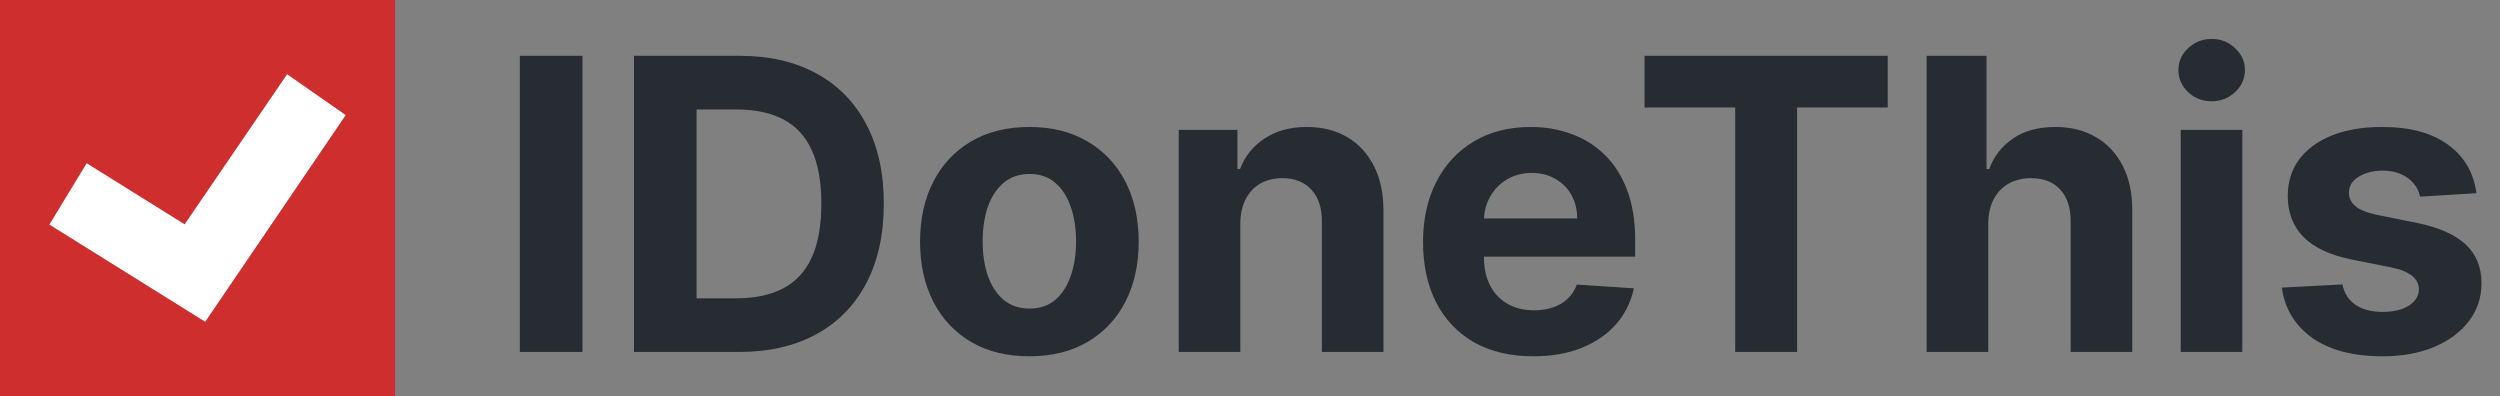
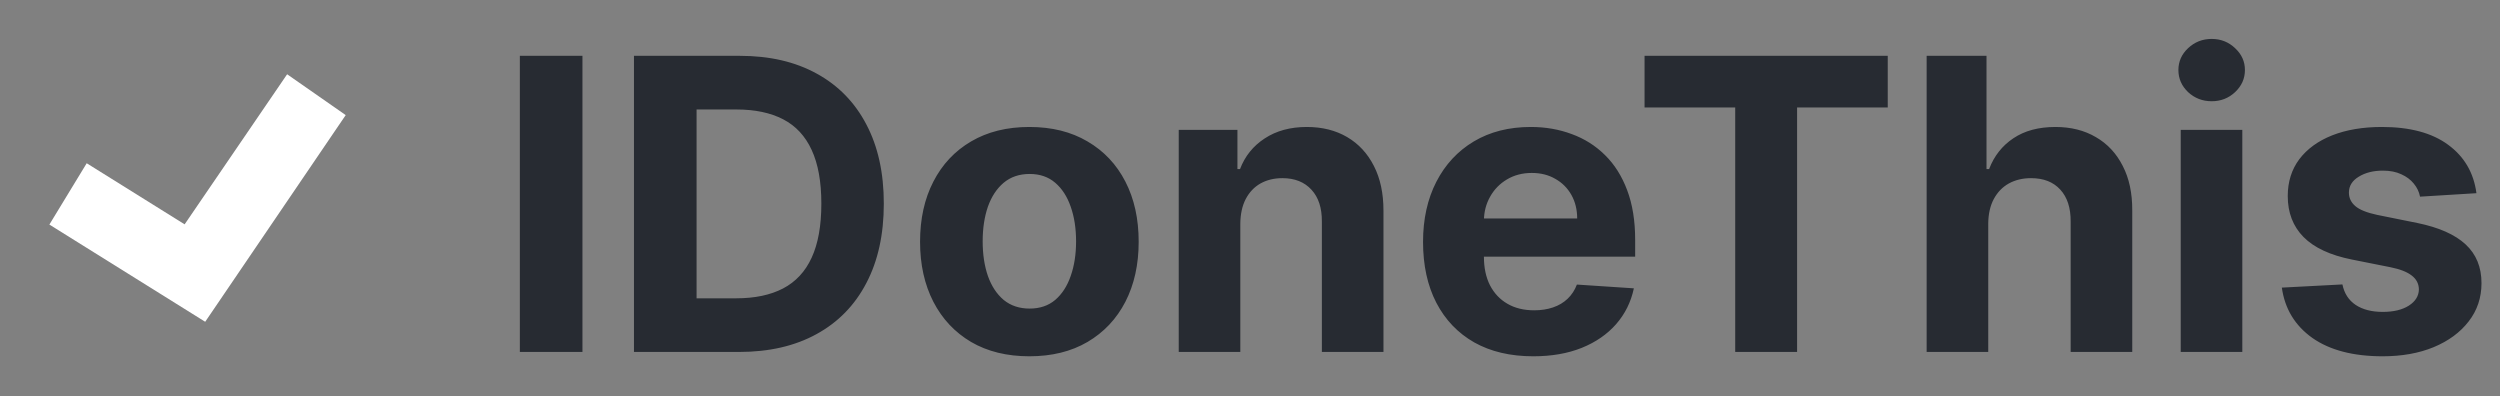
<svg xmlns="http://www.w3.org/2000/svg" width="202" height="32" viewBox="0 0 202 32" fill="none">
  <rect x="0" y="0" width="202" height="32" fill="#808080" stroke="none" />
-   <rect width="31.924" height="32" fill="#CF2E2E" />
  <path fill-rule="evenodd" clip-rule="evenodd" d="M3.99 18.145L14.255 24.549L16.58 26L18.129 23.722L27.933 9.3L23.2 6L14.918 18.127L7.005 13.19L3.99 18.145Z" fill="white" />
  <path d="M47.062 4.511V28.438H42.004V4.511H47.062ZM59.706 28.438H51.224V4.511H59.776C62.182 4.511 64.254 4.99 65.991 5.948C67.728 6.899 69.064 8.265 69.998 10.049C70.941 11.832 71.412 13.967 71.412 16.451C71.412 18.943 70.941 21.085 69.998 22.877C69.064 24.668 67.72 26.043 65.968 27C64.223 27.959 62.136 28.438 59.706 28.438ZM56.283 24.103H59.495C60.991 24.103 62.249 23.838 63.269 23.309C64.297 22.771 65.068 21.942 65.582 20.82C66.104 19.691 66.365 18.235 66.365 16.451C66.365 14.683 66.104 13.238 65.582 12.117C65.068 10.995 64.301 10.17 63.281 9.64C62.26 9.11 61.002 8.846 59.507 8.846H56.283V24.103ZM83.173 28.788C81.359 28.788 79.789 28.402 78.465 27.631C77.149 26.853 76.133 25.77 75.416 24.384C74.7 22.989 74.341 21.373 74.341 19.535C74.341 17.682 74.7 16.062 75.416 14.675C76.133 13.281 77.149 12.199 78.465 11.428C79.789 10.649 81.359 10.259 83.173 10.259C84.988 10.259 86.553 10.649 87.87 11.428C89.194 12.199 90.214 13.281 90.931 14.675C91.647 16.062 92.005 17.682 92.005 19.535C92.005 21.373 91.647 22.989 90.931 24.384C90.214 25.77 89.194 26.853 87.87 27.631C86.553 28.402 84.988 28.788 83.173 28.788ZM83.197 24.933C84.022 24.933 84.712 24.699 85.264 24.232C85.817 23.757 86.234 23.11 86.515 22.292C86.803 21.475 86.947 20.544 86.947 19.5C86.947 18.457 86.803 17.526 86.515 16.708C86.234 15.89 85.817 15.244 85.264 14.769C84.712 14.294 84.022 14.056 83.197 14.056C82.363 14.056 81.662 14.294 81.094 14.769C80.533 15.244 80.109 15.89 79.82 16.708C79.54 17.526 79.4 18.457 79.4 19.5C79.4 20.544 79.54 21.475 79.82 22.292C80.109 23.11 80.533 23.757 81.094 24.232C81.662 24.699 82.363 24.933 83.197 24.933ZM100.218 18.063V28.438H95.242V10.493H99.985V13.659H100.195C100.592 12.615 101.258 11.79 102.193 11.182C103.127 10.567 104.261 10.259 105.592 10.259C106.839 10.259 107.925 10.532 108.852 11.077C109.779 11.622 110.499 12.401 111.013 13.414C111.527 14.418 111.784 15.618 111.784 17.012V28.438H106.807V17.9C106.815 16.802 106.535 15.945 105.966 15.329C105.398 14.707 104.615 14.395 103.618 14.395C102.948 14.395 102.356 14.539 101.842 14.827C101.336 15.115 100.939 15.536 100.651 16.089C100.37 16.634 100.226 17.292 100.218 18.063ZM123.884 28.788C122.039 28.788 120.45 28.414 119.118 27.666C117.794 26.911 116.774 25.844 116.057 24.465C115.341 23.079 114.982 21.44 114.982 19.547C114.982 17.701 115.341 16.081 116.057 14.687C116.774 13.293 117.782 12.206 119.083 11.428C120.391 10.649 121.926 10.259 123.686 10.259C124.87 10.259 125.972 10.45 126.992 10.832C128.02 11.206 128.916 11.77 129.679 12.526C130.45 13.281 131.05 14.231 131.478 15.376C131.907 16.513 132.121 17.845 132.121 19.372V20.739H116.968V17.654H127.436C127.436 16.938 127.28 16.303 126.969 15.75C126.657 15.197 126.225 14.765 125.672 14.453C125.127 14.134 124.492 13.974 123.768 13.974C123.012 13.974 122.342 14.15 121.758 14.5C121.182 14.843 120.73 15.306 120.403 15.89C120.076 16.467 119.908 17.109 119.901 17.818V20.75C119.901 21.638 120.064 22.405 120.391 23.052C120.726 23.698 121.197 24.197 121.805 24.547C122.412 24.898 123.133 25.073 123.966 25.073C124.519 25.073 125.026 24.995 125.485 24.839C125.945 24.683 126.338 24.45 126.665 24.138C126.992 23.827 127.241 23.445 127.413 22.993L132.016 23.297C131.782 24.403 131.303 25.369 130.579 26.194C129.862 27.012 128.935 27.651 127.798 28.11C126.669 28.562 125.364 28.788 123.884 28.788ZM132.88 8.682V4.511H152.53V8.682H145.205V28.438H140.205V8.682H132.88ZM160.65 18.063V28.438H155.673V4.511H160.51V13.659H160.72C161.125 12.6 161.779 11.77 162.683 11.171C163.586 10.563 164.719 10.259 166.082 10.259C167.328 10.259 168.415 10.532 169.342 11.077C170.276 11.614 171.001 12.389 171.515 13.402C172.037 14.407 172.294 15.61 172.286 17.012V28.438H167.309V17.9C167.317 16.794 167.036 15.933 166.468 15.318C165.907 14.703 165.12 14.395 164.108 14.395C163.43 14.395 162.831 14.539 162.309 14.827C161.795 15.115 161.39 15.536 161.094 16.089C160.806 16.634 160.658 17.292 160.65 18.063ZM176.202 28.438V10.493H181.179V28.438H176.202ZM178.702 8.18C177.963 8.18 177.328 7.934 176.798 7.444C176.276 6.945 176.015 6.349 176.015 5.656C176.015 4.971 176.276 4.383 176.798 3.892C177.328 3.394 177.963 3.145 178.702 3.145C179.442 3.145 180.073 3.394 180.595 3.892C181.125 4.383 181.39 4.971 181.39 5.656C181.39 6.349 181.125 6.945 180.595 7.444C180.073 7.934 179.442 8.18 178.702 8.18ZM200.096 15.61L195.54 15.89C195.462 15.501 195.295 15.15 195.038 14.839C194.781 14.52 194.442 14.266 194.021 14.079C193.609 13.885 193.114 13.787 192.538 13.787C191.767 13.787 191.116 13.951 190.587 14.278C190.057 14.597 189.792 15.026 189.792 15.563C189.792 15.992 189.964 16.354 190.306 16.65C190.649 16.946 191.237 17.183 192.07 17.362L195.318 18.017C197.063 18.375 198.363 18.951 199.22 19.746C200.077 20.54 200.505 21.584 200.505 22.877C200.505 24.053 200.159 25.085 199.466 25.973C198.78 26.86 197.838 27.553 196.638 28.052C195.447 28.543 194.072 28.788 192.514 28.788C190.139 28.788 188.246 28.293 186.837 27.304C185.435 26.307 184.613 24.952 184.372 23.239L189.267 22.982C189.415 23.706 189.773 24.259 190.341 24.641C190.91 25.015 191.638 25.201 192.526 25.201C193.398 25.201 194.099 25.034 194.629 24.699C195.166 24.356 195.439 23.916 195.447 23.379C195.439 22.927 195.248 22.557 194.874 22.269C194.5 21.973 193.924 21.747 193.145 21.591L190.038 20.972C188.285 20.622 186.981 20.014 186.124 19.15C185.275 18.285 184.85 17.183 184.85 15.844C184.85 14.691 185.162 13.698 185.785 12.864C186.416 12.031 187.3 11.389 188.437 10.937C189.582 10.485 190.922 10.259 192.456 10.259C194.722 10.259 196.506 10.738 197.807 11.696C199.115 12.654 199.878 13.959 200.096 15.61Z" fill="#272B32" />
</svg>